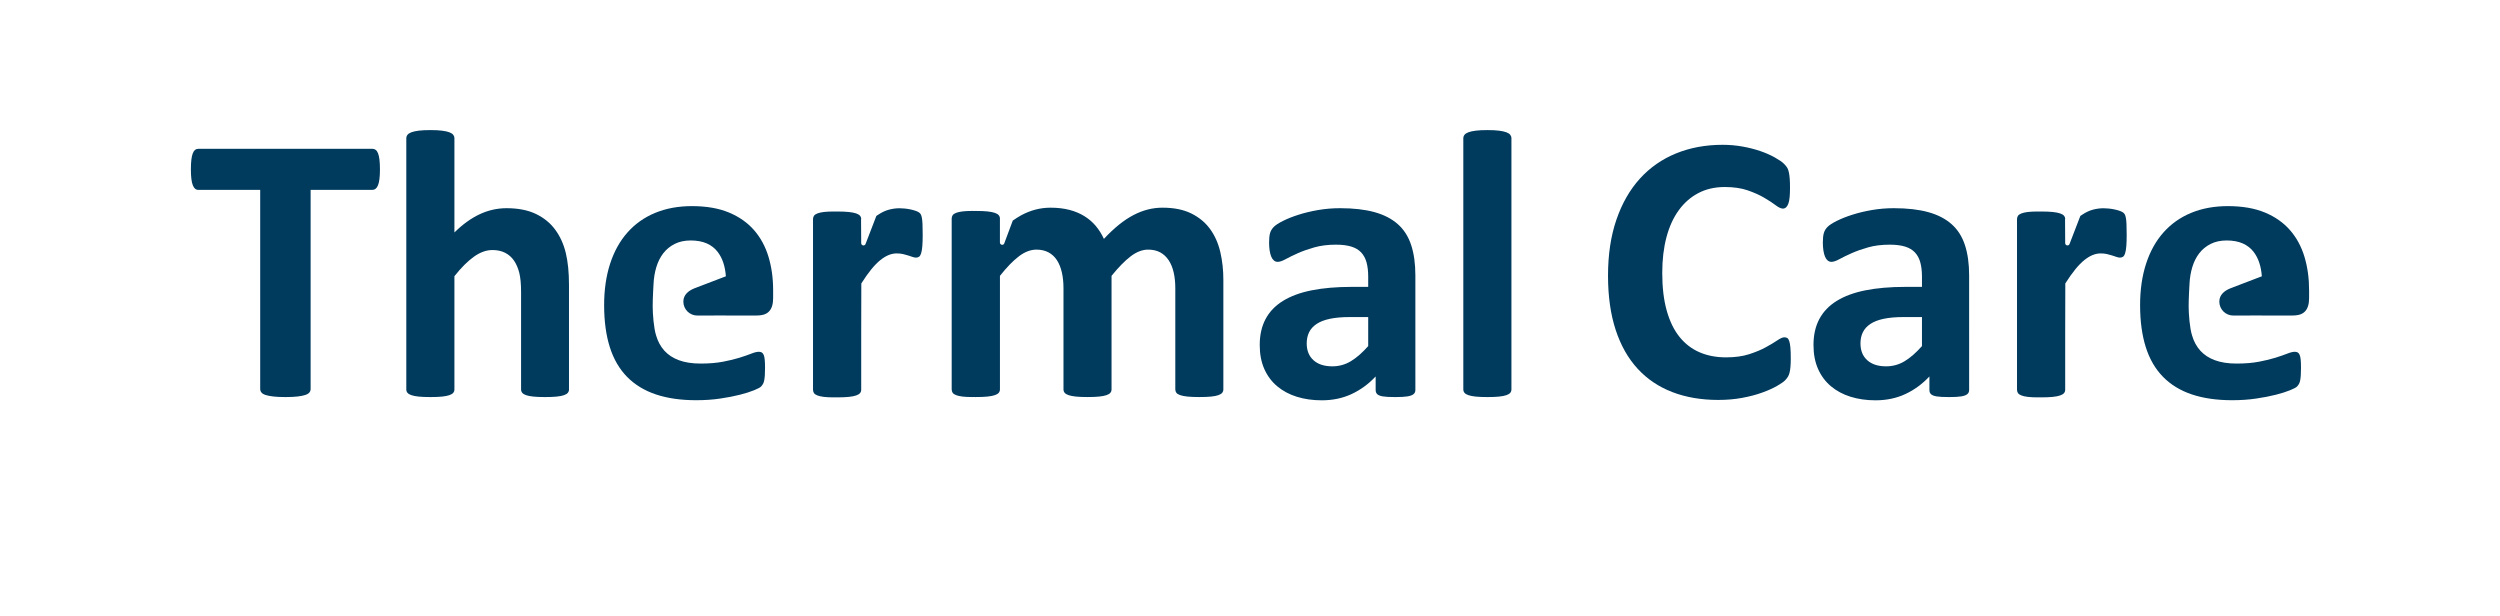
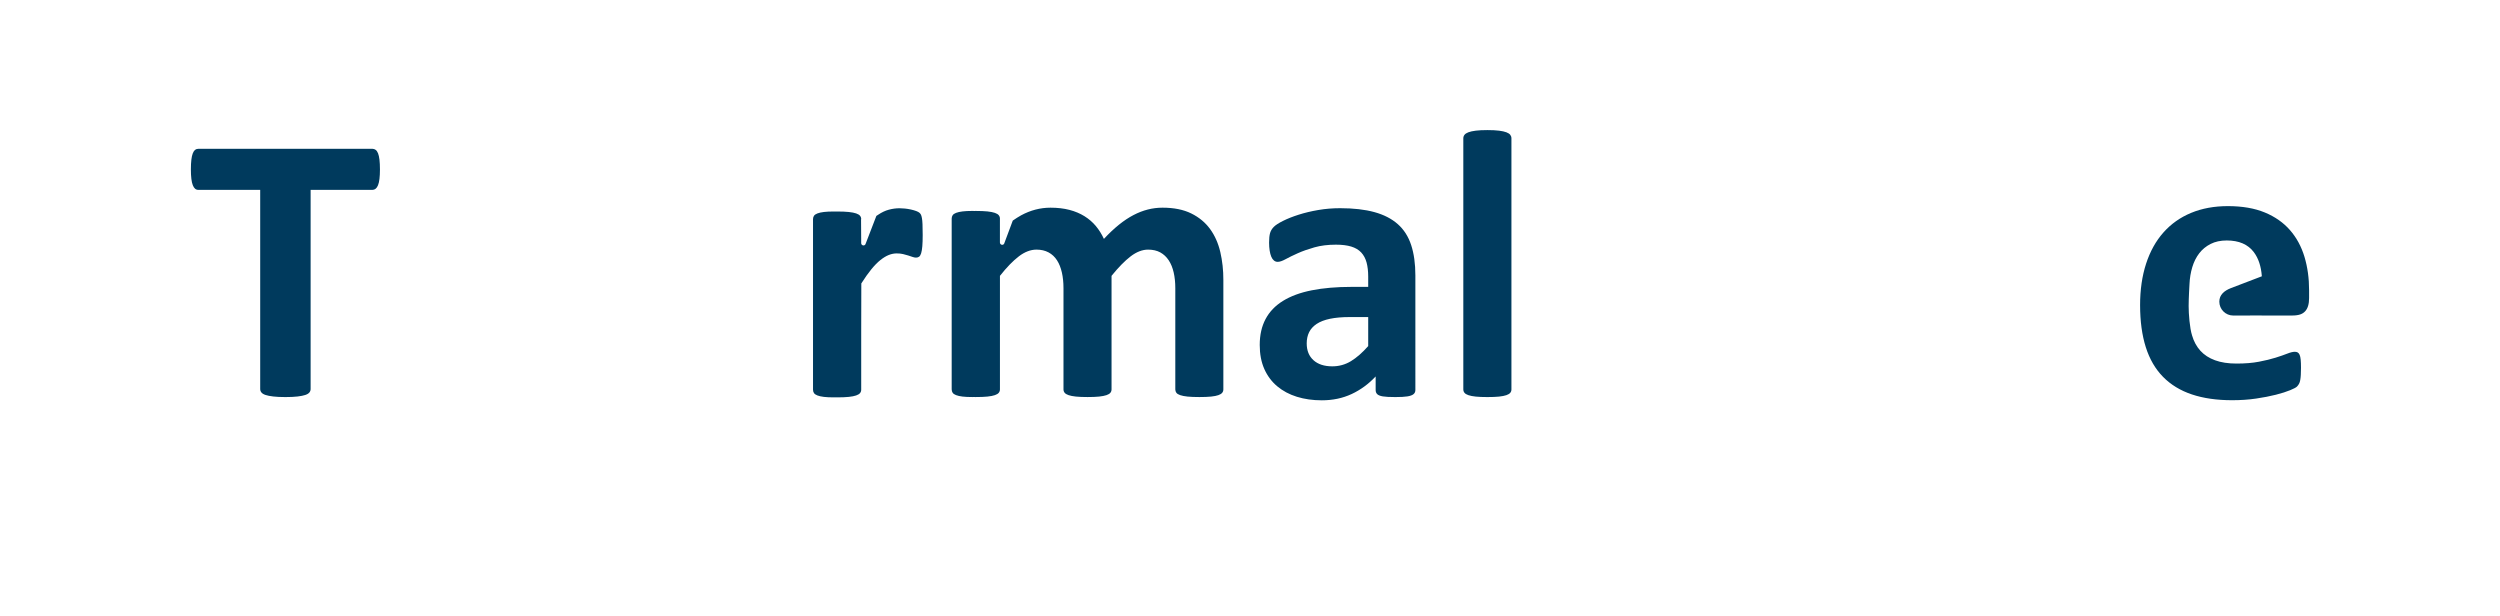
<svg xmlns="http://www.w3.org/2000/svg" version="1.1" x="0px" y="0px" viewBox="0 0 406 100" style="enable-background:new 0 0 406 100;" xml:space="preserve">
  <g id="Livello_12">
    <g>
      <path style="fill:#003A5D;" d="M61.704,27.516c0,0.6-0.027,1.112-0.078,1.536c-0.051,0.423-0.129,0.765-0.233,1.023    c-0.104,0.259-0.233,0.45-0.388,0.574c-0.154,0.124-0.326,0.186-0.512,0.186H50.445v32.347c0,0.207-0.067,0.393-0.201,0.558    c-0.135,0.165-0.357,0.3-0.667,0.403c-0.311,0.104-0.729,0.186-1.257,0.248c-0.527,0.062-1.183,0.093-1.969,0.093    s-1.443-0.031-1.969-0.093c-0.527-0.062-0.946-0.144-1.257-0.248c-0.31-0.103-0.532-0.237-0.667-0.403    c-0.135-0.165-0.202-0.351-0.202-0.558V30.835H32.21c-0.208,0-0.383-0.062-0.527-0.186c-0.145-0.124-0.269-0.315-0.372-0.574    c-0.104-0.258-0.182-0.6-0.233-1.023C31.026,28.628,31,28.116,31,27.516c0-0.62,0.026-1.148,0.078-1.582    c0.05-0.433,0.129-0.78,0.233-1.039c0.103-0.258,0.227-0.444,0.372-0.558c0.144-0.113,0.32-0.17,0.527-0.17h28.283    c0.186,0,0.357,0.057,0.512,0.17c0.155,0.114,0.284,0.3,0.388,0.558c0.104,0.259,0.181,0.606,0.233,1.039    C61.677,26.369,61.704,26.896,61.704,27.516z" />
-       <path style="fill:#003A5D;" d="M92.406,63.243c0,0.207-0.061,0.388-0.186,0.543c-0.124,0.155-0.33,0.284-0.62,0.388    c-0.289,0.103-0.687,0.18-1.193,0.233c-0.508,0.051-1.132,0.077-1.877,0.077c-0.765,0-1.401-0.026-1.907-0.077    c-0.508-0.052-0.905-0.13-1.194-0.233c-0.29-0.104-0.497-0.233-0.62-0.388c-0.124-0.155-0.186-0.336-0.186-0.543V47.458    c0-1.344-0.099-2.398-0.295-3.163c-0.197-0.765-0.481-1.422-0.853-1.97c-0.372-0.547-0.853-0.972-1.442-1.271    c-0.59-0.3-1.277-0.449-2.063-0.449c-0.992,0-1.996,0.361-3.008,1.085c-1.013,0.723-2.068,1.778-3.164,3.163v18.39    c0,0.207-0.061,0.388-0.186,0.543c-0.124,0.155-0.336,0.284-0.635,0.388c-0.3,0.103-0.698,0.18-1.194,0.233    c-0.497,0.051-1.127,0.077-1.892,0.077s-1.396-0.026-1.892-0.077c-0.497-0.052-0.894-0.13-1.194-0.233    c-0.3-0.104-0.512-0.233-0.635-0.388c-0.125-0.155-0.187-0.336-0.187-0.543V22.461c0-0.207,0.062-0.393,0.187-0.558    c0.124-0.165,0.335-0.305,0.635-0.42c0.3-0.113,0.698-0.201,1.194-0.263c0.496-0.062,1.127-0.093,1.892-0.093    s1.395,0.031,1.892,0.093c0.497,0.062,0.894,0.15,1.194,0.263c0.299,0.115,0.512,0.254,0.635,0.42    c0.125,0.165,0.186,0.351,0.186,0.558v15.289c1.345-1.323,2.714-2.31,4.11-2.962c1.395-0.651,2.848-0.977,4.357-0.977    c1.881,0,3.468,0.311,4.76,0.93c1.292,0.62,2.336,1.468,3.132,2.544c0.795,1.075,1.369,2.331,1.722,3.768    c0.351,1.438,0.526,3.179,0.526,5.226V63.243z" />
      <path style="fill:#003A5D;" d="M229.857,63.336c0,0.29-0.104,0.517-0.311,0.683s-0.532,0.284-0.977,0.356    c-0.445,0.072-1.101,0.109-1.97,0.109c-0.93,0-1.608-0.037-2.031-0.109c-0.423-0.072-0.723-0.191-0.899-0.356    c-0.175-0.165-0.263-0.393-0.263-0.683v-2.201c-1.138,1.22-2.435,2.171-3.892,2.853c-1.457,0.682-3.075,1.023-4.853,1.023    c-1.468,0-2.818-0.192-4.048-0.574c-1.23-0.382-2.294-0.951-3.194-1.706c-0.899-0.754-1.598-1.69-2.094-2.806    c-0.497-1.117-0.745-2.419-0.745-3.908c0-1.613,0.316-3.013,0.947-4.202c0.63-1.189,1.57-2.171,2.822-2.946    c1.251-0.776,2.807-1.349,4.667-1.722c1.861-0.372,4.021-0.558,6.482-0.558h2.698v-1.674c0-0.869-0.088-1.629-0.263-2.28    c-0.176-0.652-0.465-1.194-0.869-1.629c-0.403-0.434-0.941-0.754-1.613-0.962c-0.672-0.206-1.504-0.31-2.496-0.31    c-1.302,0-2.466,0.144-3.489,0.434c-1.024,0.29-1.928,0.609-2.714,0.962c-0.786,0.351-1.442,0.672-1.969,0.961    c-0.527,0.29-0.957,0.434-1.287,0.434c-0.228,0-0.429-0.072-0.605-0.217c-0.176-0.144-0.322-0.351-0.434-0.62    c-0.114-0.269-0.202-0.6-0.264-0.992c-0.061-0.393-0.093-0.827-0.093-1.303c0-0.64,0.051-1.148,0.155-1.52    c0.103-0.372,0.3-0.707,0.59-1.007c0.289-0.3,0.796-0.631,1.52-0.992c0.723-0.362,1.57-0.699,2.543-1.008    c0.972-0.311,2.031-0.563,3.179-0.76c1.148-0.197,2.331-0.295,3.551-0.295c2.171,0,4.026,0.213,5.566,0.636    c1.541,0.423,2.807,1.075,3.799,1.953c0.992,0.88,1.716,2.011,2.171,3.397c0.455,1.385,0.683,3.029,0.683,4.931V63.336z     M222.196,51.49h-2.977c-1.262,0-2.336,0.093-3.225,0.279c-0.889,0.186-1.612,0.465-2.171,0.837    c-0.558,0.372-0.967,0.822-1.225,1.35c-0.258,0.527-0.388,1.132-0.388,1.814c0,1.159,0.367,2.068,1.101,2.73    s1.752,0.992,3.055,0.992c1.095,0,2.104-0.279,3.024-0.838c0.919-0.558,1.855-1.374,2.806-2.45V51.49z" />
      <path style="fill:#003A5D;" d="M245.457,63.243c0,0.207-0.061,0.388-0.186,0.543c-0.124,0.155-0.336,0.284-0.635,0.388    c-0.3,0.103-0.698,0.18-1.194,0.233c-0.497,0.051-1.127,0.077-1.892,0.077s-1.396-0.026-1.892-0.077    c-0.497-0.052-0.894-0.13-1.194-0.233c-0.3-0.104-0.512-0.233-0.635-0.388c-0.125-0.155-0.187-0.336-0.187-0.543V22.461    c0-0.207,0.062-0.393,0.187-0.558c0.124-0.165,0.335-0.305,0.635-0.42c0.3-0.113,0.698-0.201,1.194-0.263    c0.496-0.062,1.127-0.093,1.892-0.093s1.395,0.031,1.892,0.093c0.497,0.062,0.894,0.15,1.194,0.263    c0.299,0.115,0.512,0.254,0.635,0.42c0.125,0.165,0.186,0.351,0.186,0.558V63.243z" />
-       <path style="fill:#003A5D;" d="M290.821,58.22c0,0.516-0.015,0.956-0.047,1.318c-0.031,0.362-0.077,0.672-0.139,0.93    c-0.061,0.258-0.144,0.481-0.247,0.667c-0.104,0.186-0.269,0.398-0.497,0.635c-0.228,0.238-0.667,0.543-1.318,0.915    s-1.448,0.729-2.388,1.07c-0.941,0.341-2.015,0.625-3.225,0.853c-1.209,0.228-2.517,0.341-3.923,0.341    c-2.75,0-5.231-0.423-7.442-1.271c-2.213-0.848-4.094-2.113-5.645-3.798c-1.551-1.685-2.74-3.788-3.567-6.311    c-0.827-2.522-1.241-5.459-1.241-8.808c0-3.411,0.455-6.44,1.364-9.087c0.91-2.647,2.182-4.869,3.815-6.668    c1.633-1.799,3.593-3.164,5.877-4.094c2.285-0.93,4.802-1.395,7.551-1.395c1.117,0,2.192,0.093,3.225,0.279    c1.034,0.186,1.99,0.429,2.869,0.728c0.879,0.3,1.669,0.647,2.372,1.039c0.703,0.393,1.194,0.729,1.473,1.008    s0.47,0.512,0.574,0.698c0.104,0.186,0.186,0.424,0.248,0.713c0.062,0.29,0.109,0.631,0.14,1.024    c0.031,0.393,0.046,0.879,0.046,1.457c0,0.62-0.021,1.148-0.062,1.581c-0.042,0.434-0.114,0.787-0.217,1.055    c-0.104,0.269-0.228,0.465-0.372,0.59c-0.145,0.124-0.311,0.186-0.497,0.186c-0.31,0-0.702-0.181-1.178-0.543    c-0.476-0.361-1.09-0.765-1.845-1.209c-0.755-0.444-1.654-0.848-2.698-1.21c-1.044-0.361-2.29-0.542-3.737-0.542    c-1.592,0-3.014,0.326-4.264,0.977c-1.251,0.651-2.315,1.582-3.194,2.791c-0.88,1.21-1.546,2.672-2.001,4.389    c-0.455,1.716-0.683,3.649-0.683,5.799c0,2.357,0.243,4.399,0.729,6.125c0.486,1.727,1.178,3.147,2.078,4.264    c0.899,1.116,1.985,1.948,3.256,2.496c1.271,0.548,2.703,0.822,4.295,0.822c1.448,0,2.699-0.171,3.753-0.513    c1.055-0.34,1.959-0.717,2.714-1.132c0.755-0.414,1.374-0.786,1.861-1.116c0.485-0.33,0.863-0.497,1.132-0.497    c0.206,0,0.372,0.042,0.496,0.125c0.125,0.082,0.228,0.247,0.311,0.496c0.082,0.248,0.144,0.595,0.186,1.039    C290.801,56.881,290.821,57.475,290.821,58.22z" />
-       <path style="fill:#003A5D;" d="M319.788,63.336c0,0.29-0.104,0.517-0.311,0.683s-0.532,0.284-0.977,0.356    c-0.445,0.072-1.101,0.109-1.97,0.109c-0.93,0-1.608-0.037-2.031-0.109c-0.423-0.072-0.723-0.191-0.899-0.356    c-0.175-0.165-0.263-0.393-0.263-0.683v-2.201c-1.138,1.22-2.435,2.171-3.892,2.853c-1.457,0.682-3.075,1.023-4.853,1.023    c-1.468,0-2.818-0.192-4.048-0.574c-1.23-0.382-2.294-0.951-3.194-1.706c-0.899-0.754-1.598-1.69-2.094-2.806    c-0.497-1.117-0.745-2.419-0.745-3.908c0-1.613,0.316-3.013,0.947-4.202c0.63-1.189,1.57-2.171,2.822-2.946    c1.251-0.776,2.807-1.349,4.667-1.722c1.861-0.372,4.021-0.558,6.482-0.558h2.698v-1.674c0-0.869-0.088-1.629-0.263-2.28    c-0.176-0.652-0.465-1.194-0.869-1.629c-0.403-0.434-0.941-0.754-1.613-0.962c-0.672-0.206-1.504-0.31-2.496-0.31    c-1.302,0-2.466,0.144-3.489,0.434c-1.024,0.29-1.928,0.609-2.714,0.962c-0.786,0.351-1.442,0.672-1.969,0.961    c-0.527,0.29-0.957,0.434-1.287,0.434c-0.228,0-0.429-0.072-0.605-0.217c-0.176-0.144-0.322-0.351-0.434-0.62    c-0.114-0.269-0.202-0.6-0.264-0.992c-0.061-0.393-0.093-0.827-0.093-1.303c0-0.64,0.051-1.148,0.155-1.52    c0.103-0.372,0.3-0.707,0.59-1.007c0.289-0.3,0.795-0.631,1.52-0.992c0.723-0.362,1.57-0.699,2.543-1.008    c0.972-0.311,2.031-0.563,3.179-0.76c1.148-0.197,2.331-0.295,3.551-0.295c2.171,0,4.026,0.213,5.566,0.636    c1.541,0.423,2.807,1.075,3.799,1.953c0.992,0.88,1.716,2.011,2.171,3.397s0.683,3.029,0.683,4.931V63.336z M312.127,51.49h-2.977    c-1.262,0-2.336,0.093-3.225,0.279c-0.888,0.186-1.612,0.465-2.171,0.837c-0.558,0.372-0.967,0.822-1.225,1.35    c-0.258,0.527-0.388,1.132-0.388,1.814c0,1.159,0.367,2.068,1.101,2.73c0.734,0.662,1.752,0.992,3.055,0.992    c1.095,0,2.103-0.279,3.024-0.838c0.919-0.558,1.855-1.374,2.806-2.45V51.49z" />
-       <path style="fill:#003A5D;" d="M124.809,41.714c-0.503-1.67-1.285-3.116-2.351-4.339c-1.065-1.221-2.428-2.178-4.088-2.866    c-1.661-0.689-3.662-1.035-6.001-1.035c-2.214,0-4.204,0.368-5.968,1.097c-1.767,0.732-3.265,1.791-4.497,3.181    c-1.233,1.387-2.172,3.082-2.821,5.076c-0.647,1.993-0.971,4.234-0.971,6.719c0,2.614,0.308,4.891,0.924,6.833    s1.551,3.55,2.804,4.824c1.253,1.276,2.815,2.226,4.685,2.853c1.868,0.625,4.047,0.939,6.532,0.939    c1.38,0,2.675-0.088,3.886-0.266c1.21-0.177,2.287-0.388,3.226-0.626c0.94-0.241,1.714-0.486,2.319-0.738    c0.606-0.25,0.977-0.447,1.111-0.596c0.138-0.145,0.247-0.296,0.33-0.454c0.083-0.155,0.146-0.349,0.187-0.579    c0.043-0.231,0.074-0.506,0.094-0.832c0.02-0.323,0.032-0.714,0.032-1.174c0-0.522-0.015-0.954-0.049-1.301    c-0.03-0.344-0.088-0.611-0.17-0.797c-0.084-0.189-0.188-0.32-0.315-0.393c-0.126-0.073-0.281-0.108-0.469-0.108    c-0.313,0-0.72,0.098-1.223,0.298c-0.502,0.199-1.133,0.417-1.895,0.657c-0.763,0.24-1.668,0.46-2.711,0.659    c-1.045,0.2-2.254,0.299-3.635,0.299c-1.357,0-2.521-0.177-3.493-0.534c-0.971-0.354-1.765-0.871-2.382-1.55    c-0.615-0.68-1.064-1.505-1.346-2.475c-0.391-1.215-0.558-3.515-0.558-4.782c0-1.268,0.136-3.538,0.136-3.538    c0.042-0.981,0.194-1.906,0.454-2.774c0.261-0.865,0.636-1.617,1.128-2.254c0.491-0.636,1.107-1.144,1.849-1.52    c0.742-0.376,1.614-0.565,2.617-0.565c1.984,0,3.451,0.633,4.402,1.897c0.755,1.005,1.185,2.316,1.301,3.922l-5.056,1.932    c-1.034,0.409-1.849,1.072-1.849,2.182c0,1.237,1.009,2.259,2.261,2.259c0.006,0,0.006-0.008,0.014-0.008v0.008l4.609-0.011v0.008    h4.9c1.136,0,1.726-0.23,2.154-0.688c0.428-0.46,0.642-1.171,0.642-2.133v-1.252C125.561,45.202,125.31,43.386,124.809,41.714" />
      <path style="fill:#003A5D;" d="M374.248,41.714c-0.503-1.67-1.285-3.116-2.351-4.339c-1.065-1.221-2.428-2.178-4.088-2.866    c-1.661-0.689-3.662-1.035-6.001-1.035c-2.214,0-4.204,0.368-5.967,1.097c-1.767,0.732-3.265,1.791-4.497,3.181    c-1.233,1.387-2.172,3.082-2.821,5.076c-0.647,1.993-0.971,4.234-0.971,6.719c0,2.614,0.308,4.891,0.924,6.833    c0.616,1.942,1.551,3.55,2.804,4.824c1.253,1.276,2.815,2.226,4.685,2.853c1.868,0.625,4.047,0.939,6.532,0.939    c1.38,0,2.675-0.088,3.886-0.266c1.21-0.177,2.287-0.388,3.226-0.626c0.94-0.241,1.714-0.486,2.319-0.738    c0.606-0.25,0.977-0.447,1.111-0.596c0.138-0.145,0.247-0.296,0.33-0.454c0.083-0.155,0.146-0.349,0.187-0.579    c0.043-0.231,0.074-0.506,0.094-0.832c0.02-0.323,0.032-0.714,0.032-1.174c0-0.522-0.015-0.954-0.049-1.301    c-0.03-0.344-0.088-0.611-0.17-0.797c-0.084-0.189-0.188-0.32-0.315-0.393c-0.126-0.073-0.281-0.108-0.469-0.108    c-0.313,0-0.72,0.098-1.223,0.298c-0.502,0.199-1.133,0.417-1.895,0.657c-0.763,0.24-1.668,0.46-2.711,0.659    c-1.045,0.2-2.254,0.299-3.635,0.299c-1.357,0-2.521-0.177-3.493-0.534c-0.971-0.354-1.765-0.871-2.382-1.55    c-0.615-0.68-1.064-1.505-1.346-2.475c-0.391-1.215-0.558-3.515-0.558-4.782c0-1.268,0.136-3.538,0.136-3.538    c0.042-0.981,0.194-1.906,0.454-2.774c0.261-0.865,0.636-1.617,1.128-2.254c0.491-0.636,1.107-1.144,1.849-1.52    c0.742-0.376,1.614-0.565,2.617-0.565c1.984,0,3.451,0.633,4.402,1.897c0.755,1.005,1.185,2.316,1.301,3.922l-5.056,1.932    c-1.034,0.409-1.849,1.072-1.849,2.182c0,1.237,1.009,2.259,2.261,2.259c0.006,0,0.006-0.008,0.014-0.008v0.008l4.609-0.011v0.008    h4.9c1.136,0,1.726-0.23,2.154-0.688c0.428-0.46,0.642-1.171,0.642-2.133v-1.252C375,45.202,374.75,43.386,374.248,41.714" />
-       <path style="fill:#003A5D;" d="M335.388,54.005v9.286c0,0.208-0.062,0.388-0.186,0.542c-0.125,0.156-0.338,0.286-0.636,0.389    c-0.301,0.104-0.699,0.181-1.197,0.233c-0.496,0.051-1.128,0.078-1.893,0.078c-0.112,0-0.199-0.004-0.302-0.004    c-0.09,0-0.164,0.004-0.258,0.004c-0.641,0-1.175-0.027-1.6-0.078c-0.424-0.052-0.772-0.13-1.04-0.234    c-0.267-0.103-0.455-0.232-0.557-0.388c-0.102-0.149-0.151-0.325-0.153-0.524c0-0.006-0.003-0.012-0.003-0.018V63.29V35.591V35.59    v-0.003c0.002-0.205,0.052-0.386,0.156-0.54c0.102-0.154,0.29-0.284,0.557-0.387c0.268-0.102,0.616-0.18,1.04-0.233    c0.425-0.052,0.958-0.078,1.6-0.078c0.095,0,0.171,0.005,0.262,0.005c0.102,0,0.187-0.005,0.298-0.005    c0.765,0,1.396,0.026,1.893,0.078c0.497,0.053,0.896,0.13,1.197,0.232c0.298,0.103,0.512,0.233,0.636,0.388    c0.125,0.155,0.186,0.335,0.186,0.543v0.012h-0.024l0.021,3.311v0.572h0.002l-0.002,0.004c0,0.204,0.169,0.371,0.372,0.371    c0.093,0,0.174-0.034,0.238-0.09c0.063-0.055,0.108-0.13,0.126-0.217l1.729-4.489l0.288-0.187    c0.578-0.394,1.158-0.668,1.739-0.822c0.58-0.157,1.159-0.235,1.739-0.235c0.27,0,0.559,0.016,0.869,0.048    c0.311,0.03,0.631,0.083,0.964,0.154c0.33,0.075,0.621,0.157,0.869,0.249c0.249,0.093,0.429,0.191,0.544,0.295    c0.113,0.104,0.196,0.218,0.248,0.341c0.052,0.125,0.097,0.295,0.138,0.513c0.043,0.217,0.074,0.543,0.094,0.98    c0.021,0.434,0.031,1.024,0.031,1.769c0,0.745-0.021,1.355-0.062,1.833c-0.043,0.475-0.104,0.849-0.187,1.118    c-0.083,0.267-0.191,0.454-0.325,0.558c-0.136,0.104-0.306,0.156-0.513,0.156c-0.166,0-0.352-0.036-0.559-0.109    c-0.208-0.071-0.44-0.151-0.698-0.233c-0.259-0.082-0.544-0.16-0.854-0.234c-0.311-0.071-0.651-0.106-1.024-0.106    c-0.435,0-0.869,0.087-1.304,0.263c-0.436,0.175-0.886,0.451-1.353,0.824c-0.465,0.371-0.951,0.868-1.459,1.488    c-0.507,0.622-1.05,1.389-1.629,2.3L335.388,54.005z" />
      <path style="fill:#003A5D;" d="M139.86,54.005v9.286c0,0.208-0.062,0.388-0.186,0.542c-0.125,0.156-0.338,0.286-0.636,0.389    c-0.301,0.104-0.699,0.181-1.197,0.233c-0.496,0.051-1.128,0.078-1.893,0.078c-0.112,0-0.199-0.004-0.302-0.004    c-0.09,0-0.164,0.004-0.258,0.004c-0.641,0-1.175-0.027-1.6-0.078c-0.425-0.052-0.772-0.13-1.041-0.234    c-0.267-0.103-0.455-0.232-0.557-0.388c-0.102-0.149-0.151-0.325-0.153-0.524c0-0.006-0.003-0.012-0.003-0.018V63.29V35.591V35.59    v-0.003c0.002-0.205,0.052-0.386,0.156-0.54c0.102-0.154,0.29-0.284,0.557-0.387c0.269-0.102,0.616-0.18,1.041-0.233    c0.425-0.052,0.958-0.078,1.6-0.078c0.095,0,0.171,0.005,0.262,0.005c0.102,0,0.187-0.005,0.298-0.005    c0.765,0,1.396,0.026,1.893,0.078c0.497,0.053,0.896,0.13,1.197,0.232c0.298,0.103,0.512,0.233,0.636,0.388    c0.125,0.155,0.186,0.335,0.186,0.543v0.012h-0.024l0.021,3.311v0.572h0.002l-0.002,0.004c0,0.204,0.169,0.371,0.372,0.371    c0.093,0,0.174-0.034,0.238-0.09c0.063-0.055,0.108-0.13,0.126-0.217l1.729-4.489l0.288-0.187    c0.579-0.394,1.158-0.668,1.739-0.822c0.58-0.157,1.159-0.235,1.739-0.235c0.269,0,0.559,0.016,0.869,0.048    c0.311,0.03,0.631,0.083,0.964,0.154c0.33,0.075,0.621,0.157,0.869,0.249c0.249,0.093,0.429,0.191,0.544,0.295    c0.113,0.104,0.196,0.218,0.248,0.341c0.052,0.125,0.097,0.295,0.138,0.513c0.043,0.217,0.074,0.543,0.094,0.98    c0.021,0.434,0.031,1.024,0.031,1.769c0,0.745-0.021,1.355-0.062,1.833c-0.043,0.475-0.104,0.849-0.187,1.118    c-0.083,0.267-0.191,0.454-0.325,0.558c-0.136,0.104-0.306,0.156-0.513,0.156c-0.166,0-0.352-0.036-0.559-0.109    c-0.208-0.071-0.44-0.151-0.698-0.233c-0.259-0.082-0.544-0.16-0.854-0.234c-0.311-0.071-0.651-0.106-1.024-0.106    c-0.435,0-0.869,0.087-1.304,0.263c-0.436,0.175-0.886,0.451-1.353,0.824c-0.465,0.371-0.951,0.868-1.459,1.488    c-0.507,0.622-1.05,1.389-1.629,2.3L139.86,54.005z" />
      <path style="fill:#003A5D;" d="M198.18,40.942c-0.331-1.43-0.886-2.68-1.663-3.748c-0.776-1.067-1.799-1.913-3.064-2.534    c-1.262-0.622-2.818-0.933-4.664-0.933c-0.807,0-1.601,0.099-2.378,0.296c-0.777,0.198-1.555,0.497-2.331,0.902    c-0.778,0.404-1.566,0.928-2.365,1.57c-0.796,0.643-1.613,1.409-2.44,2.301c-0.354-0.766-0.789-1.462-1.306-2.084    c-0.519-0.622-1.135-1.155-1.85-1.601c-0.715-0.444-1.529-0.788-2.442-1.026c-0.912-0.237-1.938-0.358-3.078-0.358    c-1.659,0-3.249,0.416-4.774,1.242c-0.448,0.246-0.898,0.538-1.351,0.855l-1.356,3.63c-0.033,0.173-0.176,0.305-0.36,0.305    c-0.203,0-0.372-0.166-0.372-0.373v-0.001v-3.884h0.002c0-0.207-0.062-0.386-0.187-0.542c-0.123-0.157-0.338-0.287-0.636-0.39    c-0.304-0.105-0.7-0.18-1.198-0.234c-0.499-0.051-1.131-0.077-1.896-0.077c-0.086,0-0.16,0.002-0.236,0.005    c-0.111-0.003-0.206-0.008-0.323-0.008c-0.644,0-1.177,0.027-1.602,0.079c-0.424,0.052-0.773,0.129-1.044,0.234    c-0.267,0.103-0.456,0.232-0.557,0.388c-0.105,0.155-0.157,0.336-0.157,0.544v0.001v0.002v27.731v0.001    c0,0.006,0.003,0.01,0.003,0.014c0.003,0.202,0.052,0.378,0.154,0.531c0.101,0.154,0.29,0.285,0.557,0.387    c0.269,0.105,0.617,0.181,1.043,0.234c0.425,0.051,0.958,0.076,1.602,0.076c0.094,0,0.169-0.003,0.257-0.003    c0.09,0,0.166,0.003,0.26,0.003h0.043c0.767,0,1.399-0.025,1.897-0.076c0.191-0.018,0.355-0.049,0.517-0.075    c0.049-0.008,0.109-0.013,0.155-0.021c0.2-0.04,0.376-0.084,0.526-0.137c0.3-0.102,0.513-0.232,0.636-0.388    c0.125-0.156,0.188-0.337,0.188-0.545v-18.44c1.097-1.387,2.122-2.444,3.078-3.171c0.952-0.724,1.906-1.088,2.86-1.088    c0.746,0,1.398,0.152,1.958,0.451c0.559,0.302,1.015,0.727,1.368,1.277c0.352,0.548,0.617,1.207,0.792,1.974    c0.175,0.767,0.264,1.617,0.264,2.549v16.449c0,0.208,0.063,0.389,0.187,0.545c0.126,0.156,0.336,0.286,0.638,0.388    c0.299,0.104,0.698,0.18,1.196,0.233c0.498,0.051,1.131,0.076,1.897,0.076c0.748,0,1.369-0.025,1.866-0.076    c0.497-0.053,0.897-0.129,1.199-0.233c0.299-0.102,0.513-0.232,0.636-0.388c0.125-0.156,0.186-0.337,0.186-0.545v-18.44    c1.12-1.387,2.156-2.444,3.109-3.171c0.953-0.724,1.898-1.088,2.83-1.088c0.766,0,1.425,0.152,1.975,0.451    c0.548,0.302,1.005,0.727,1.367,1.277c0.364,0.548,0.633,1.207,0.809,1.974c0.177,0.767,0.265,1.617,0.265,2.549v16.449    c0,0.208,0.057,0.389,0.171,0.545c0.112,0.156,0.321,0.286,0.622,0.388c0.299,0.104,0.7,0.18,1.197,0.233    c0.497,0.051,1.14,0.076,1.927,0.076c0.767,0,1.4-0.025,1.898-0.076c0.498-0.053,0.891-0.129,1.181-0.233    c0.289-0.102,0.497-0.232,0.622-0.388c0.125-0.156,0.185-0.337,0.185-0.545V45.48C198.678,43.886,198.512,42.372,198.18,40.942" />
    </g>
  </g>
  <g id="Livello_1">
</g>
</svg>